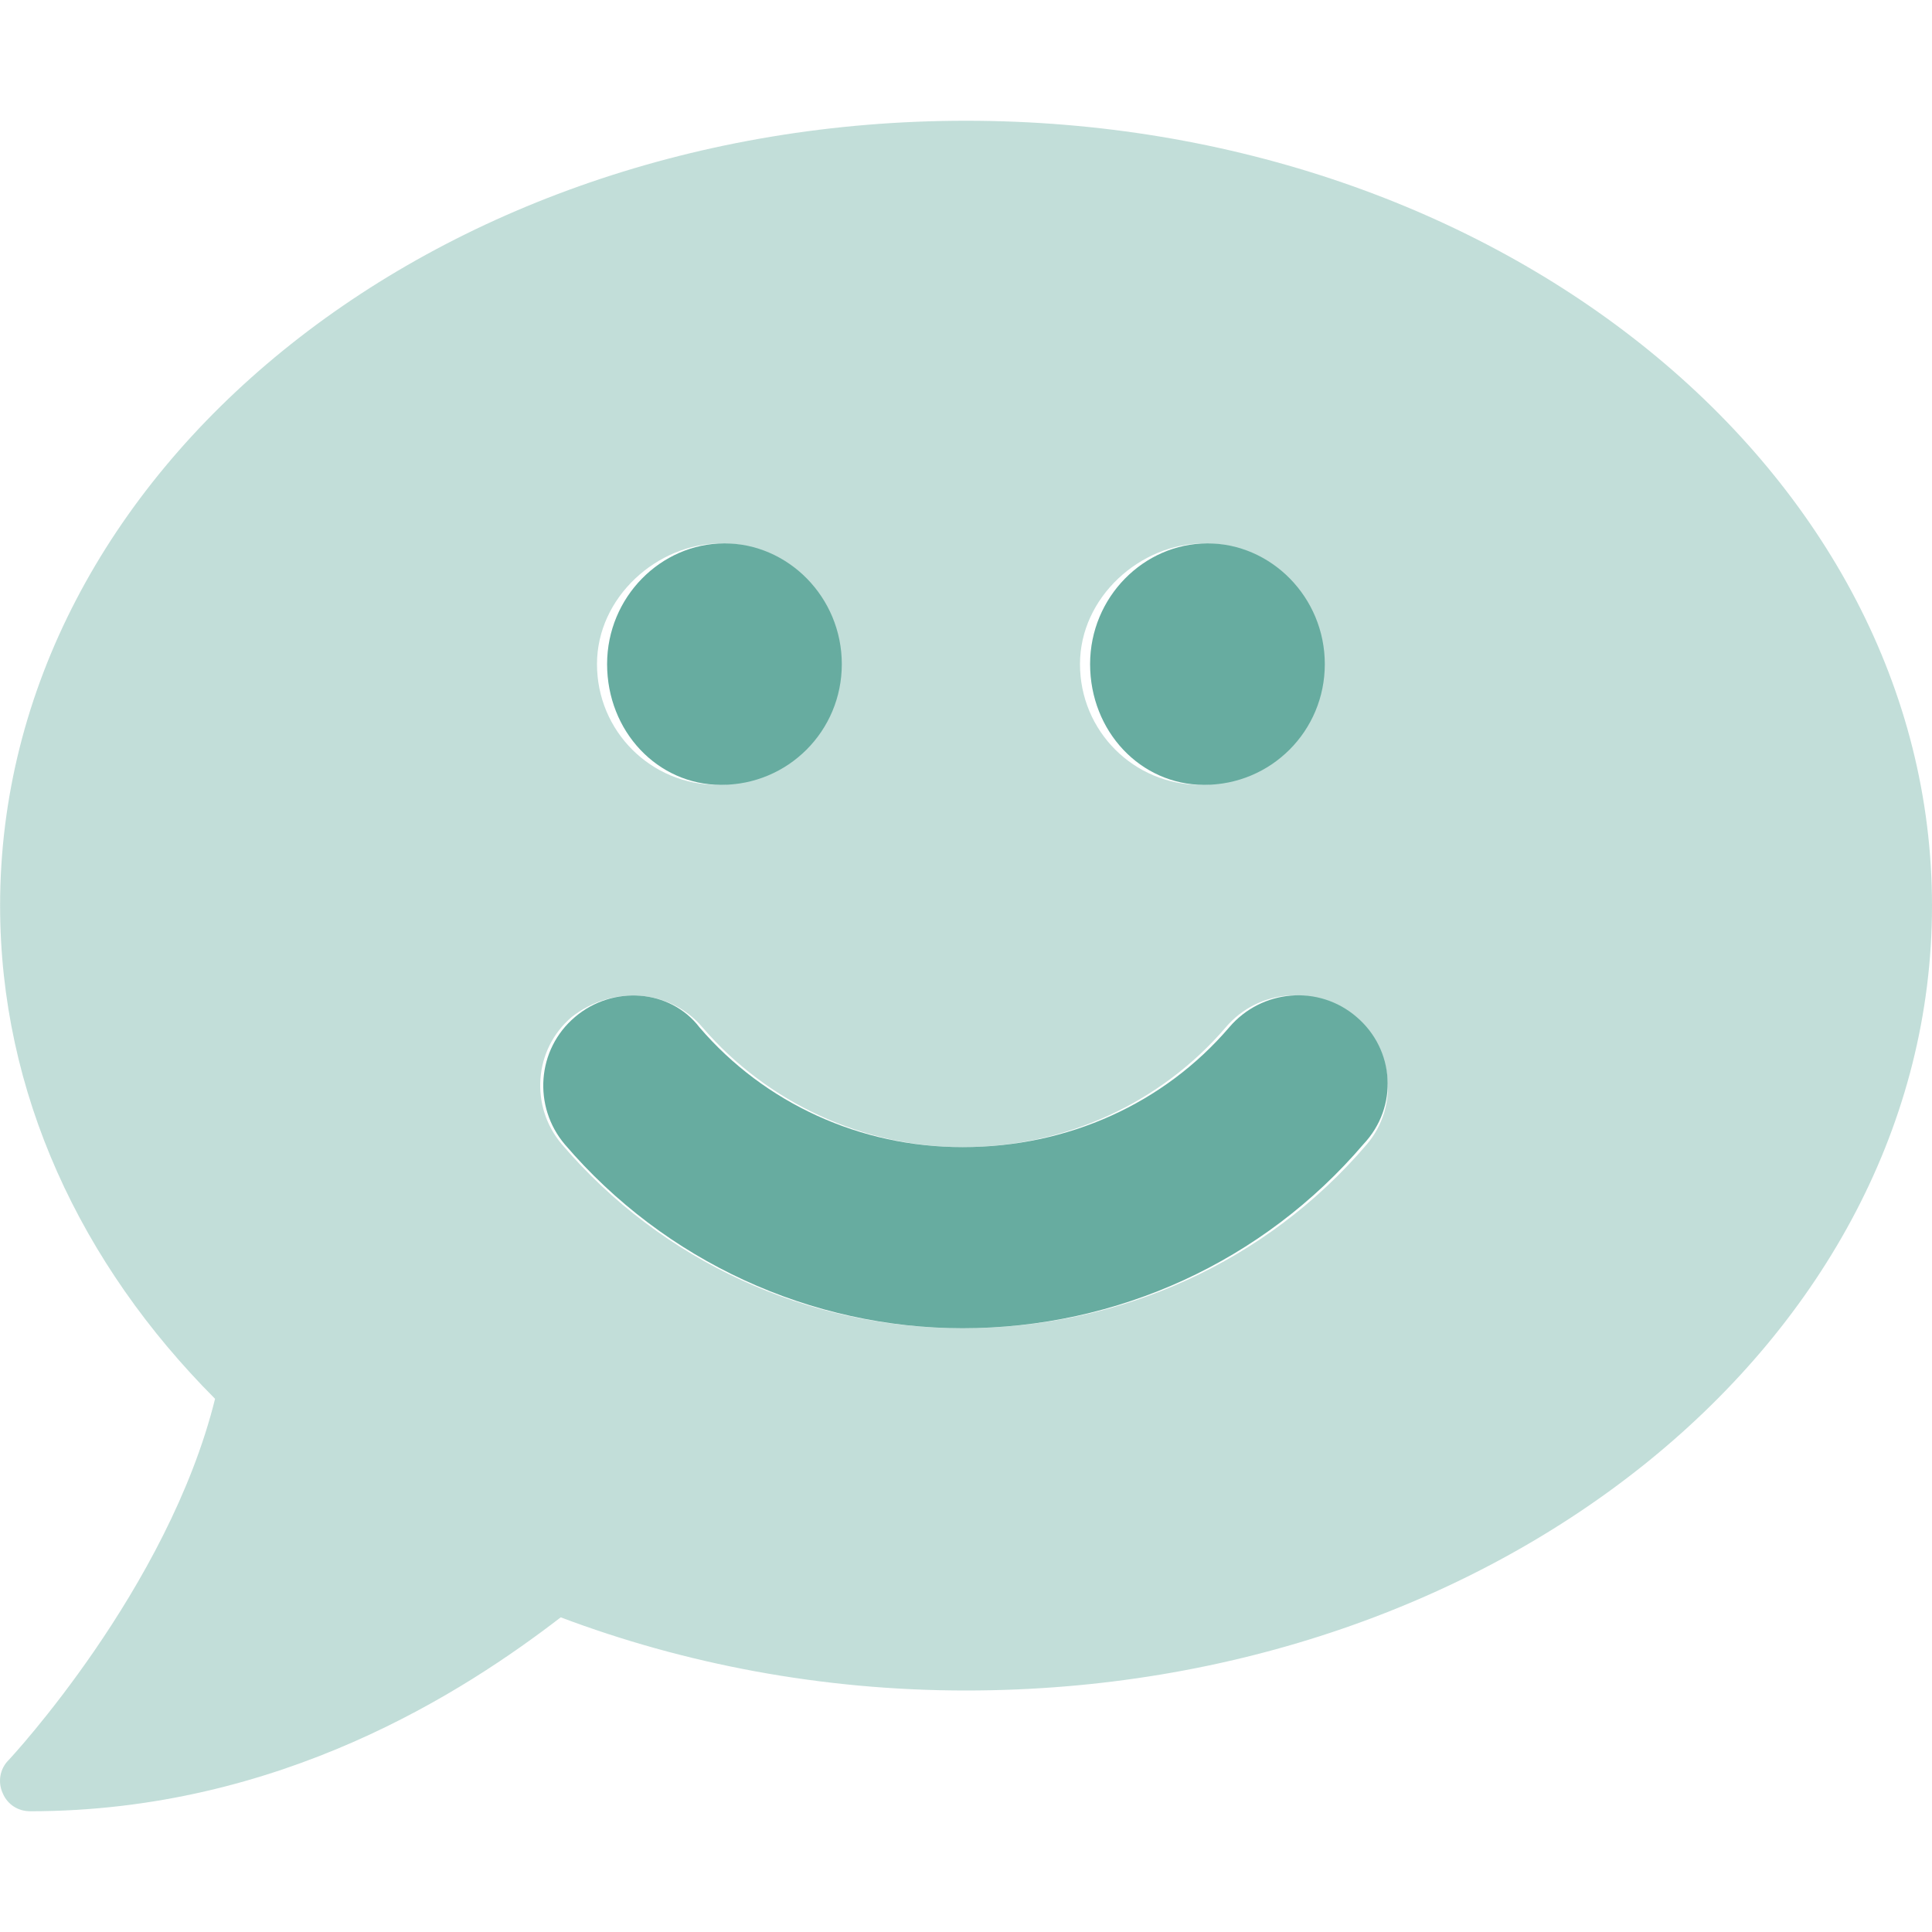
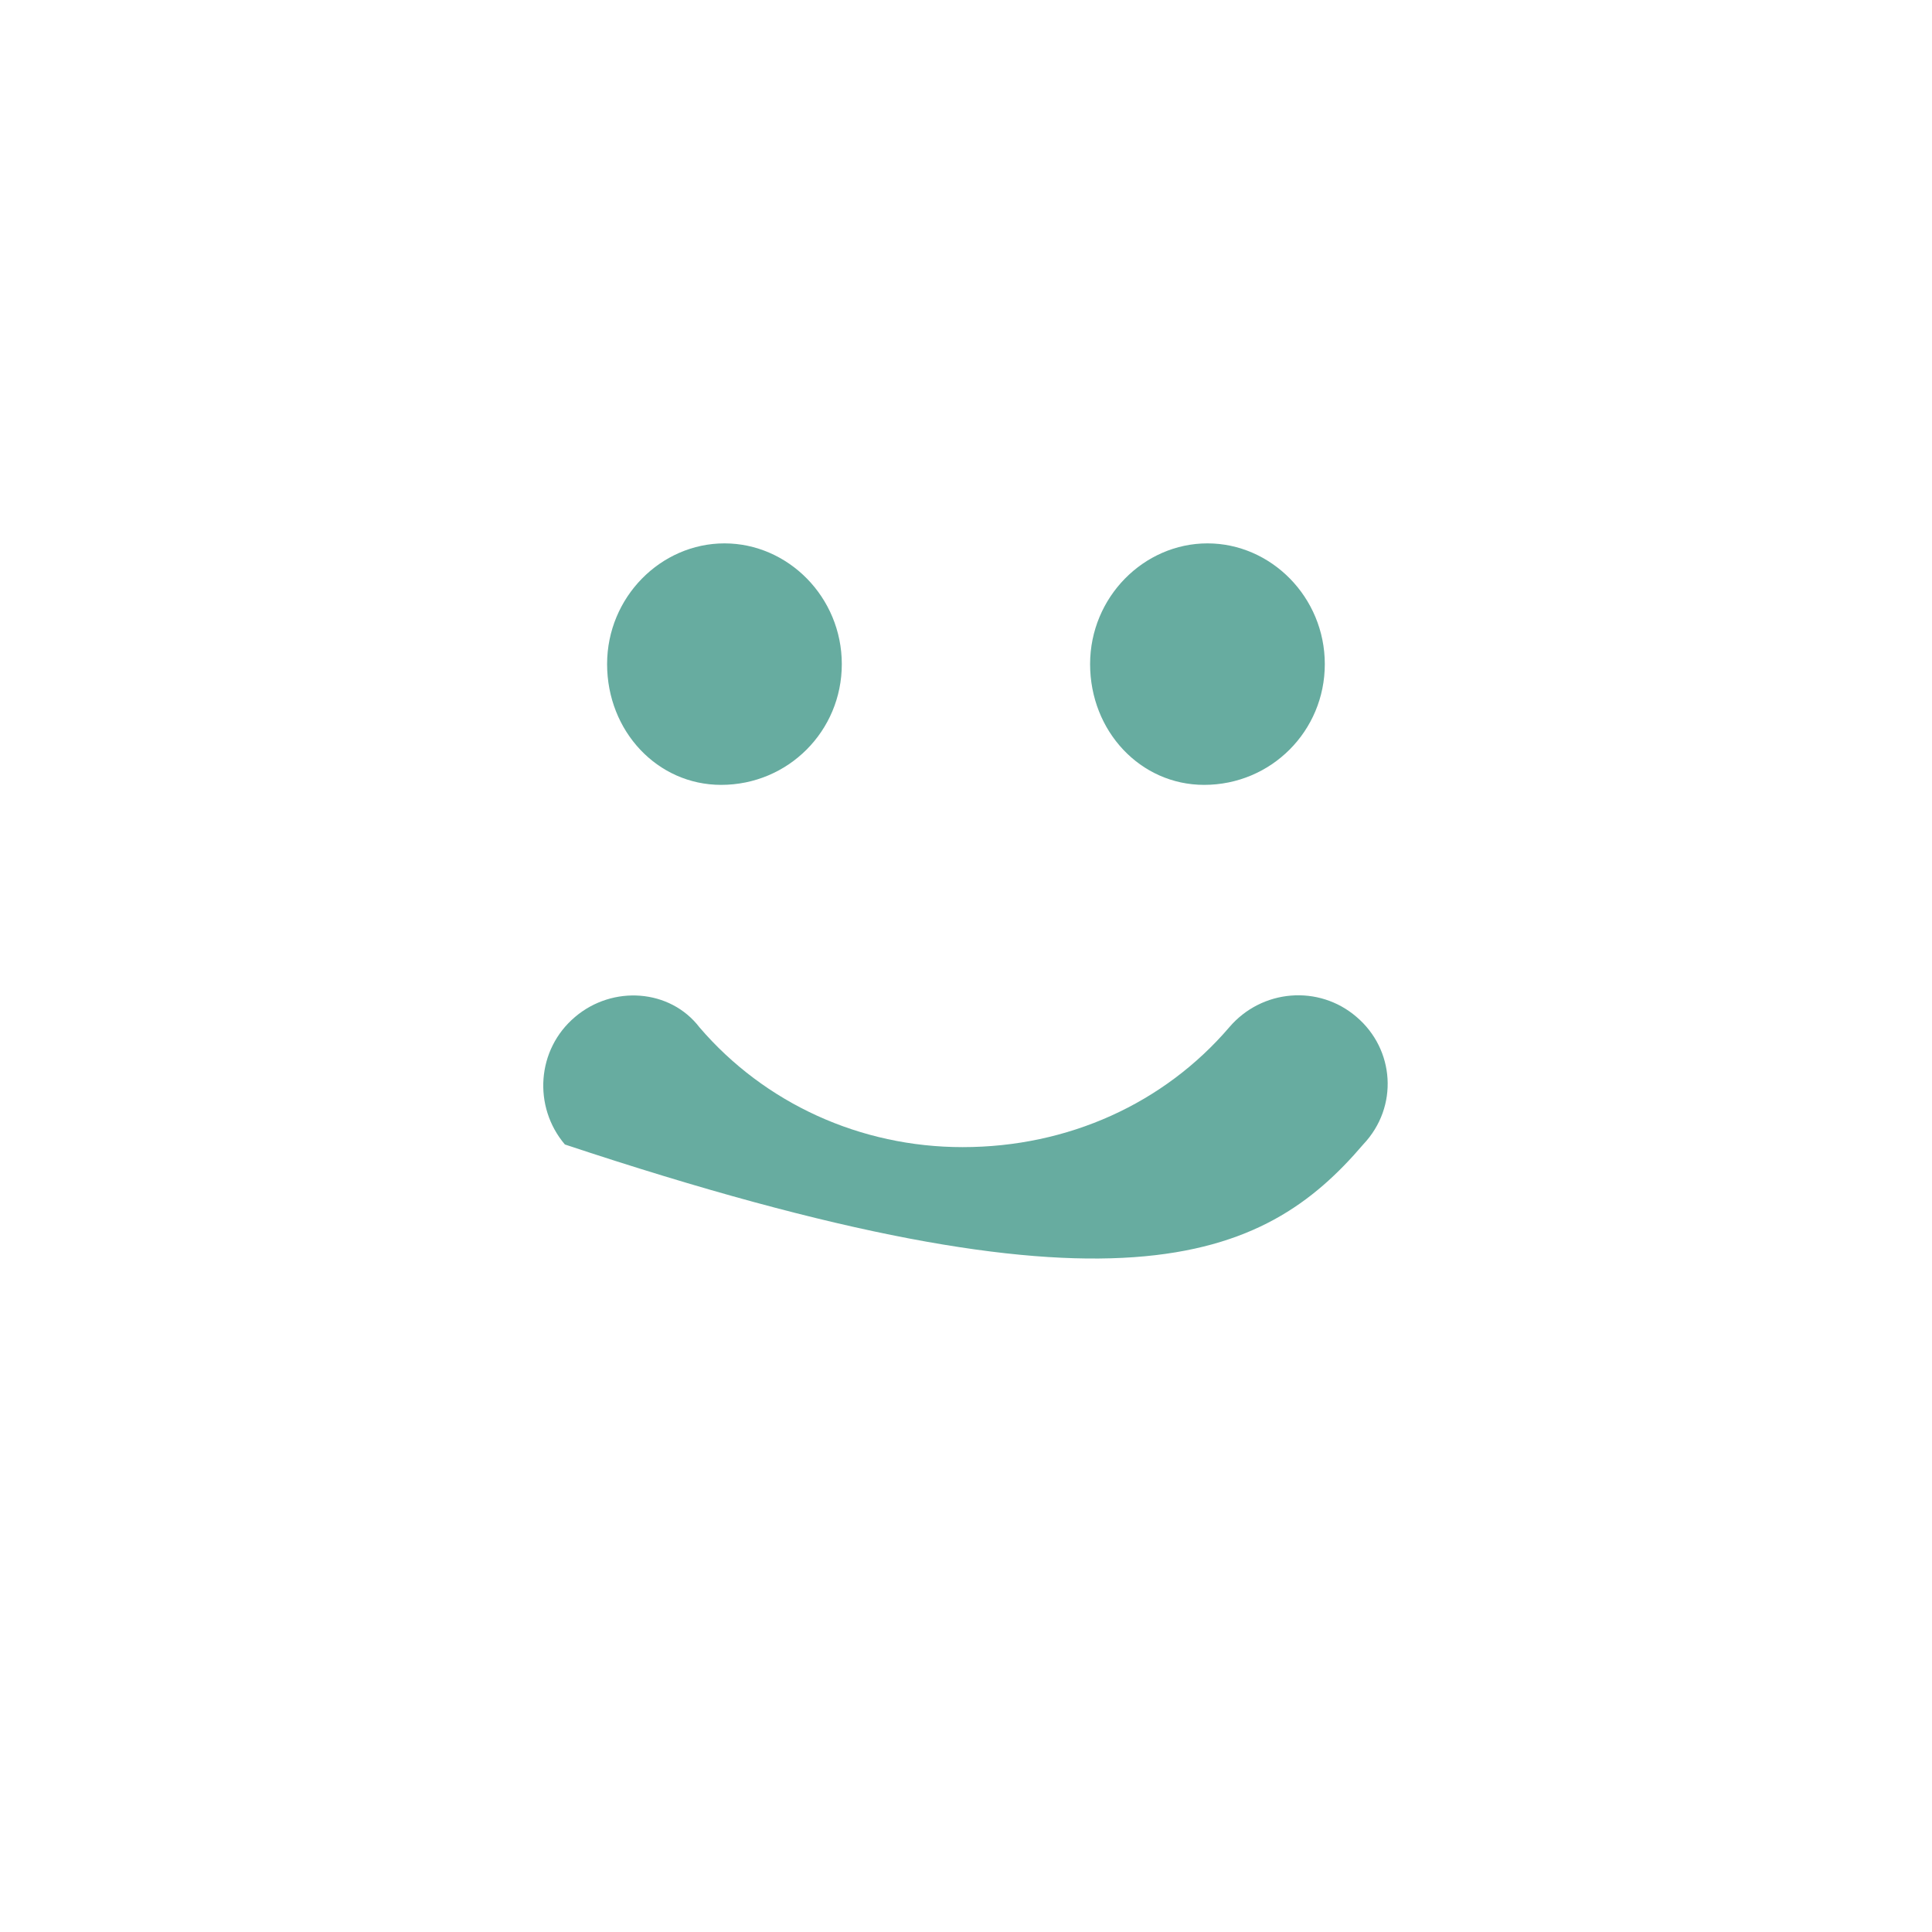
<svg xmlns="http://www.w3.org/2000/svg" width="60" height="60" viewBox="0 0 60 60" fill="none">
-   <path d="M37.395 24.375C39.475 24.375 41.143 22.705 41.143 20.625C41.143 18.545 39.473 16.875 37.499 16.875C35.524 16.875 33.854 18.545 33.854 20.625C33.854 22.705 35.414 24.375 37.395 24.375ZM42.129 31.582C40.957 30.571 39.185 30.718 38.175 31.904C36.152 34.266 33.176 35.625 29.895 35.625C26.716 35.625 23.743 34.263 21.722 31.904C20.812 30.715 19.031 30.586 17.859 31.582C16.664 32.59 16.547 34.371 17.543 35.543C20.648 39.176 25.184 41.25 29.895 41.25C34.713 41.25 39.238 39.17 42.34 35.537C43.441 34.371 43.312 32.59 42.129 31.582ZM22.395 24.375C24.475 24.375 26.143 22.705 26.143 20.625C26.143 18.545 24.473 16.875 22.499 16.875C20.524 16.875 18.854 18.545 18.854 20.625C18.854 22.705 20.414 24.375 22.395 24.375Z" fill="#67ACA0" />
-   <path opacity="0.4" d="M30 3.75C13.43 3.75 0.003 14.66 0.003 28.125C0.003 33.941 2.505 39.255 6.679 43.441C5.215 49.348 0.32 54.609 0.261 54.668C-0.002 54.932 -0.076 55.34 0.085 55.691C0.232 56.039 0.557 56.25 0.938 56.25C8.701 56.25 14.426 52.528 17.414 50.228C21.234 51.668 25.5 52.5 30 52.5C46.57 52.5 60 41.59 60 28.125C60 14.66 46.57 3.75 30 3.75ZM37.395 16.875C39.475 16.875 41.039 18.545 41.039 20.625C41.039 22.705 39.37 24.375 37.29 24.375C35.21 24.375 33.54 22.705 33.54 20.625C33.54 18.545 35.414 16.875 37.395 16.875ZM22.395 16.875C24.475 16.875 26.039 18.545 26.039 20.625C26.039 22.705 24.37 24.375 22.29 24.375C20.21 24.375 18.54 22.705 18.54 20.625C18.54 18.545 20.414 16.875 22.395 16.875ZM42.445 35.543C39.34 39.176 34.816 41.25 29.895 41.25C25.076 41.25 20.549 39.17 17.449 35.537C16.453 34.365 16.57 32.593 17.757 31.582C19.031 30.586 20.812 30.715 21.82 31.91C23.848 34.266 26.824 35.625 29.895 35.625C33.073 35.625 36.046 34.263 38.067 31.904C39.078 30.718 40.85 30.571 42.021 31.582C43.312 32.59 43.441 34.371 42.445 35.543Z" fill="#67ACA0" />
+   <path d="M37.395 24.375C39.475 24.375 41.143 22.705 41.143 20.625C41.143 18.545 39.473 16.875 37.499 16.875C35.524 16.875 33.854 18.545 33.854 20.625C33.854 22.705 35.414 24.375 37.395 24.375ZM42.129 31.582C40.957 30.571 39.185 30.718 38.175 31.904C36.152 34.266 33.176 35.625 29.895 35.625C26.716 35.625 23.743 34.263 21.722 31.904C20.812 30.715 19.031 30.586 17.859 31.582C16.664 32.59 16.547 34.371 17.543 35.543C34.713 41.25 39.238 39.17 42.34 35.537C43.441 34.371 43.312 32.59 42.129 31.582ZM22.395 24.375C24.475 24.375 26.143 22.705 26.143 20.625C26.143 18.545 24.473 16.875 22.499 16.875C20.524 16.875 18.854 18.545 18.854 20.625C18.854 22.705 20.414 24.375 22.395 24.375Z" fill="#67ACA0" />
</svg>